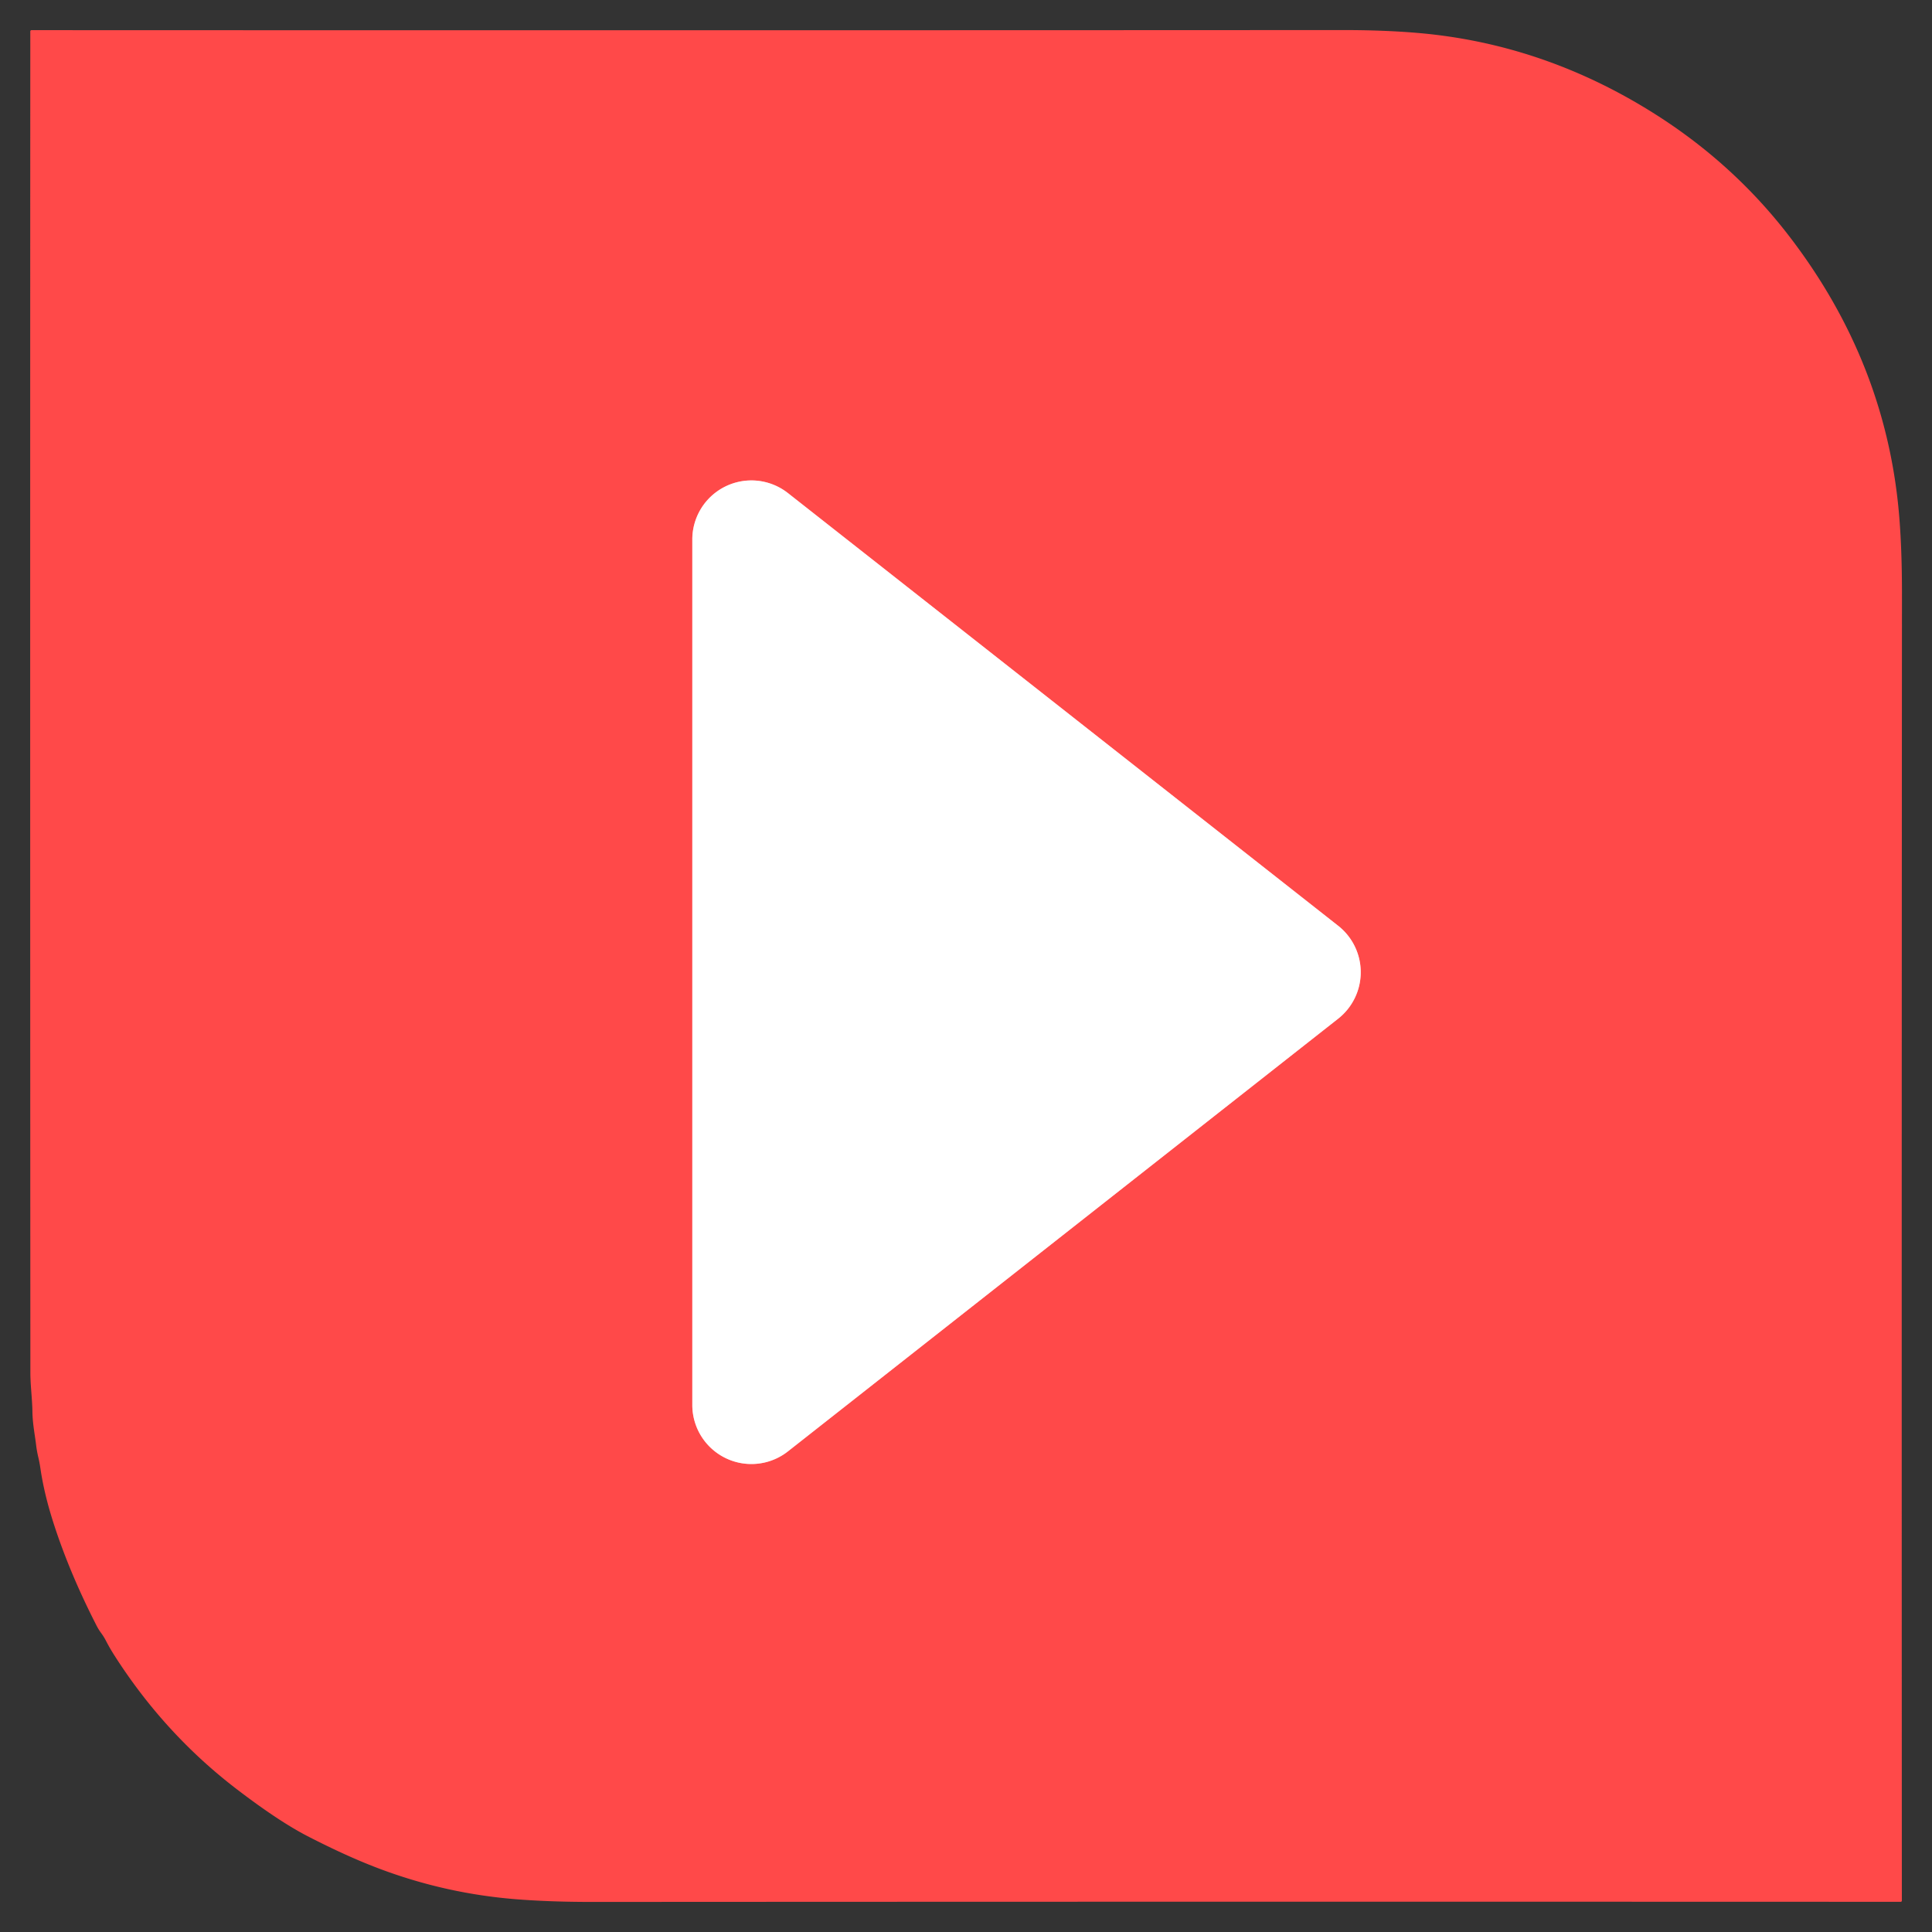
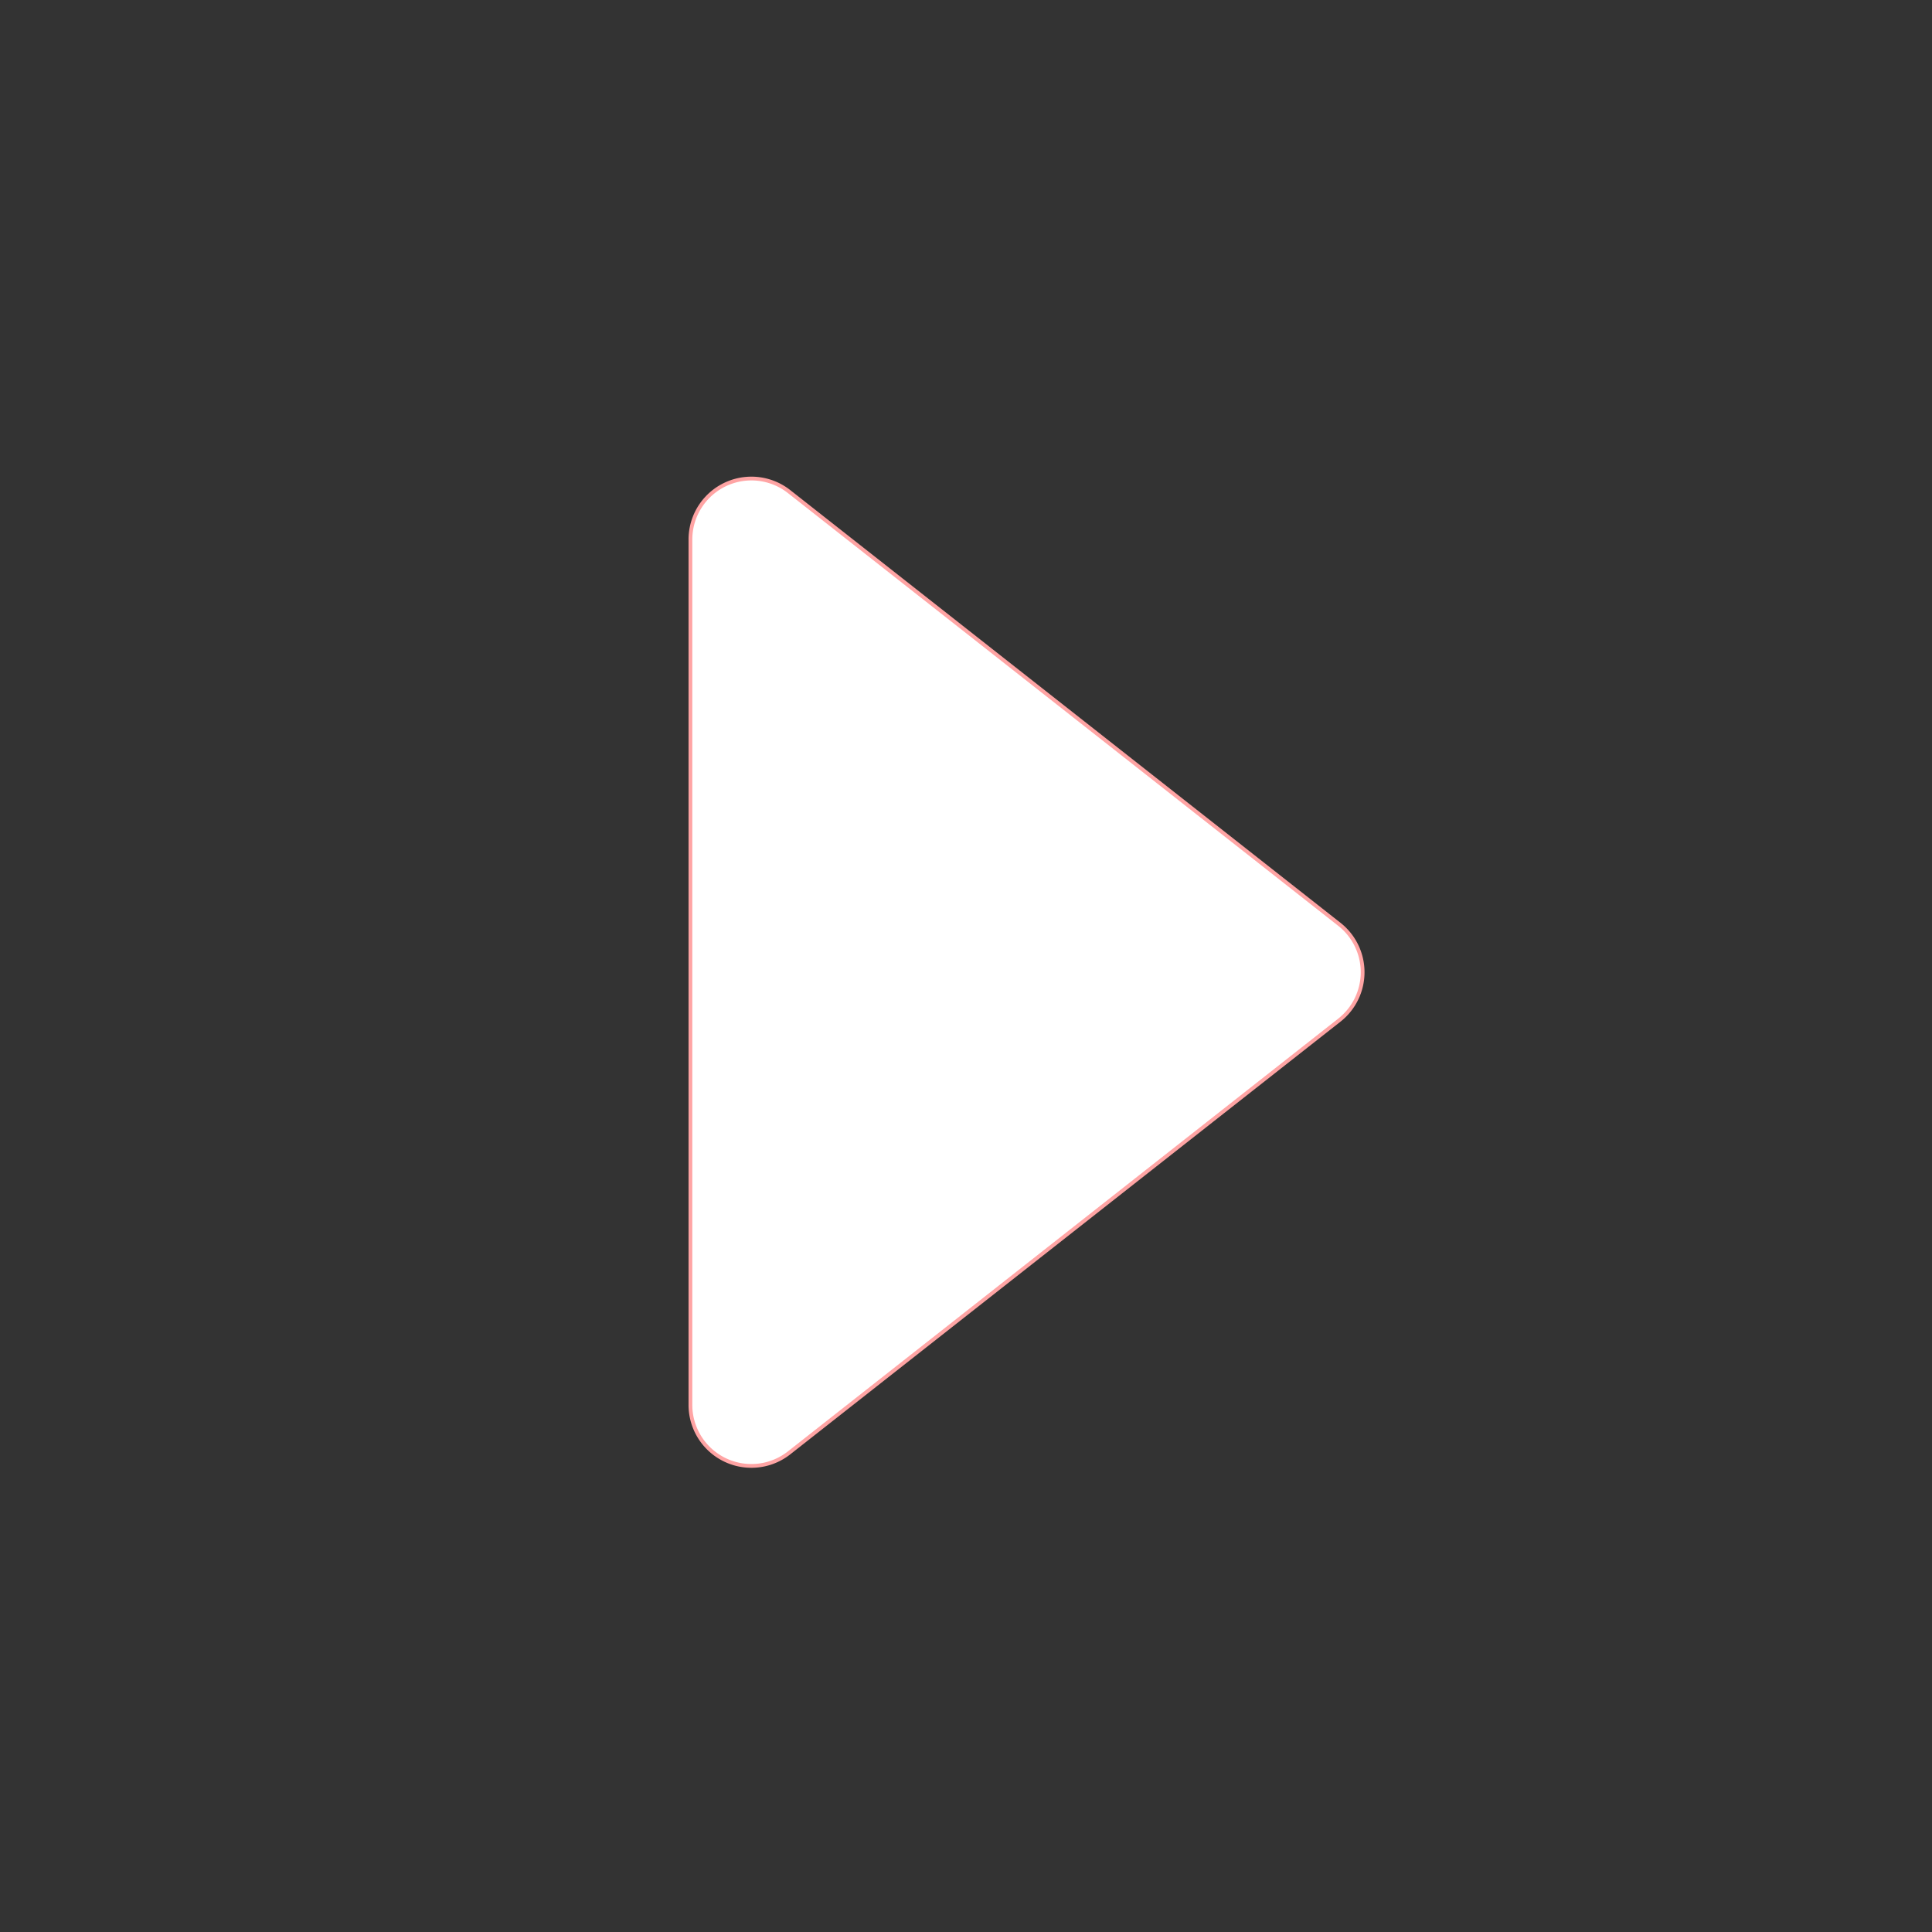
<svg xmlns="http://www.w3.org/2000/svg" version="1.1" viewBox="0.00 0.00 512.00 512.00">
  <rect x="0.00" y="0.00" width="512.00" height="512.00" fill="#333333" stroke="none" />
  <path stroke="#ffa4a4" stroke-width="2.00" fill="none" stroke-linecap="butt" vector-effect="non-scaling-stroke" d="   M 208.81 130.67   A 15.66 15.66 0.0 0 0 183.47 142.98   L 183.47 372.32   A 15.66 15.66 0.0 0 0 208.81 384.63   L 354.63 269.96   A 15.66 15.66 0.0 0 0 354.63 245.34   L 208.81 130.67" />
-   <path fill="#ff4949" d="   M 30.28 438.64   Q 29.06 436.72 28.09 434.84   Q 27.55 433.78 26.84 432.82   Q 26.10 431.82 25.55 430.73   Q 18.40 416.76 14.18 403.62   Q 11.69 395.89 10.70 389.07   Q 10.48 387.54 10.11 386.01   Q 9.78 384.59 9.61 383.25   C 9.24 380.17 8.63 377.28 8.59 374.08   C 8.54 370.62 8.05 367.20 8.05 363.78   Q 7.96 188.95 8.03 8.30   A 0.31 0.31 0.0 0 1 8.34 7.99   Q 180.76 8.06 355.72 7.97   Q 366.57 7.96 375.49 8.71   Q 409.25 11.54 438.93 30.44   Q 459.40 43.48 473.94 62.31   Q 500.13 96.23 503.36 137.41   Q 504.05 146.17 504.04 157.49   Q 503.93 335.43 504.01 503.66   Q 504.01 504.00 503.67 504.00   Q 329.79 503.93 157.14 504.03   Q 146.16 504.04 137.18 503.35   Q 118.27 501.90 100.56 495.23   Q 92.02 492.02 81.52 486.61   Q 73.88 482.67 62.79 474.19   Q 43.58 459.50 30.28 438.64   Z   M 208.81 130.67   A 15.66 15.66 0.0 0 0 183.47 142.98   L 183.47 372.32   A 15.66 15.66 0.0 0 0 208.81 384.63   L 354.63 269.96   A 15.66 15.66 0.0 0 0 354.63 245.34   L 208.81 130.67   Z" />
  <path fill="#ffffff" d="   M 208.81 130.67   L 354.63 245.34   A 15.66 15.66 0.0 0 1 354.63 269.96   L 208.81 384.63   A 15.66 15.66 0.0 0 1 183.47 372.32   L 183.47 142.98   A 15.66 15.66 0.0 0 1 208.81 130.67   Z" />
</svg>